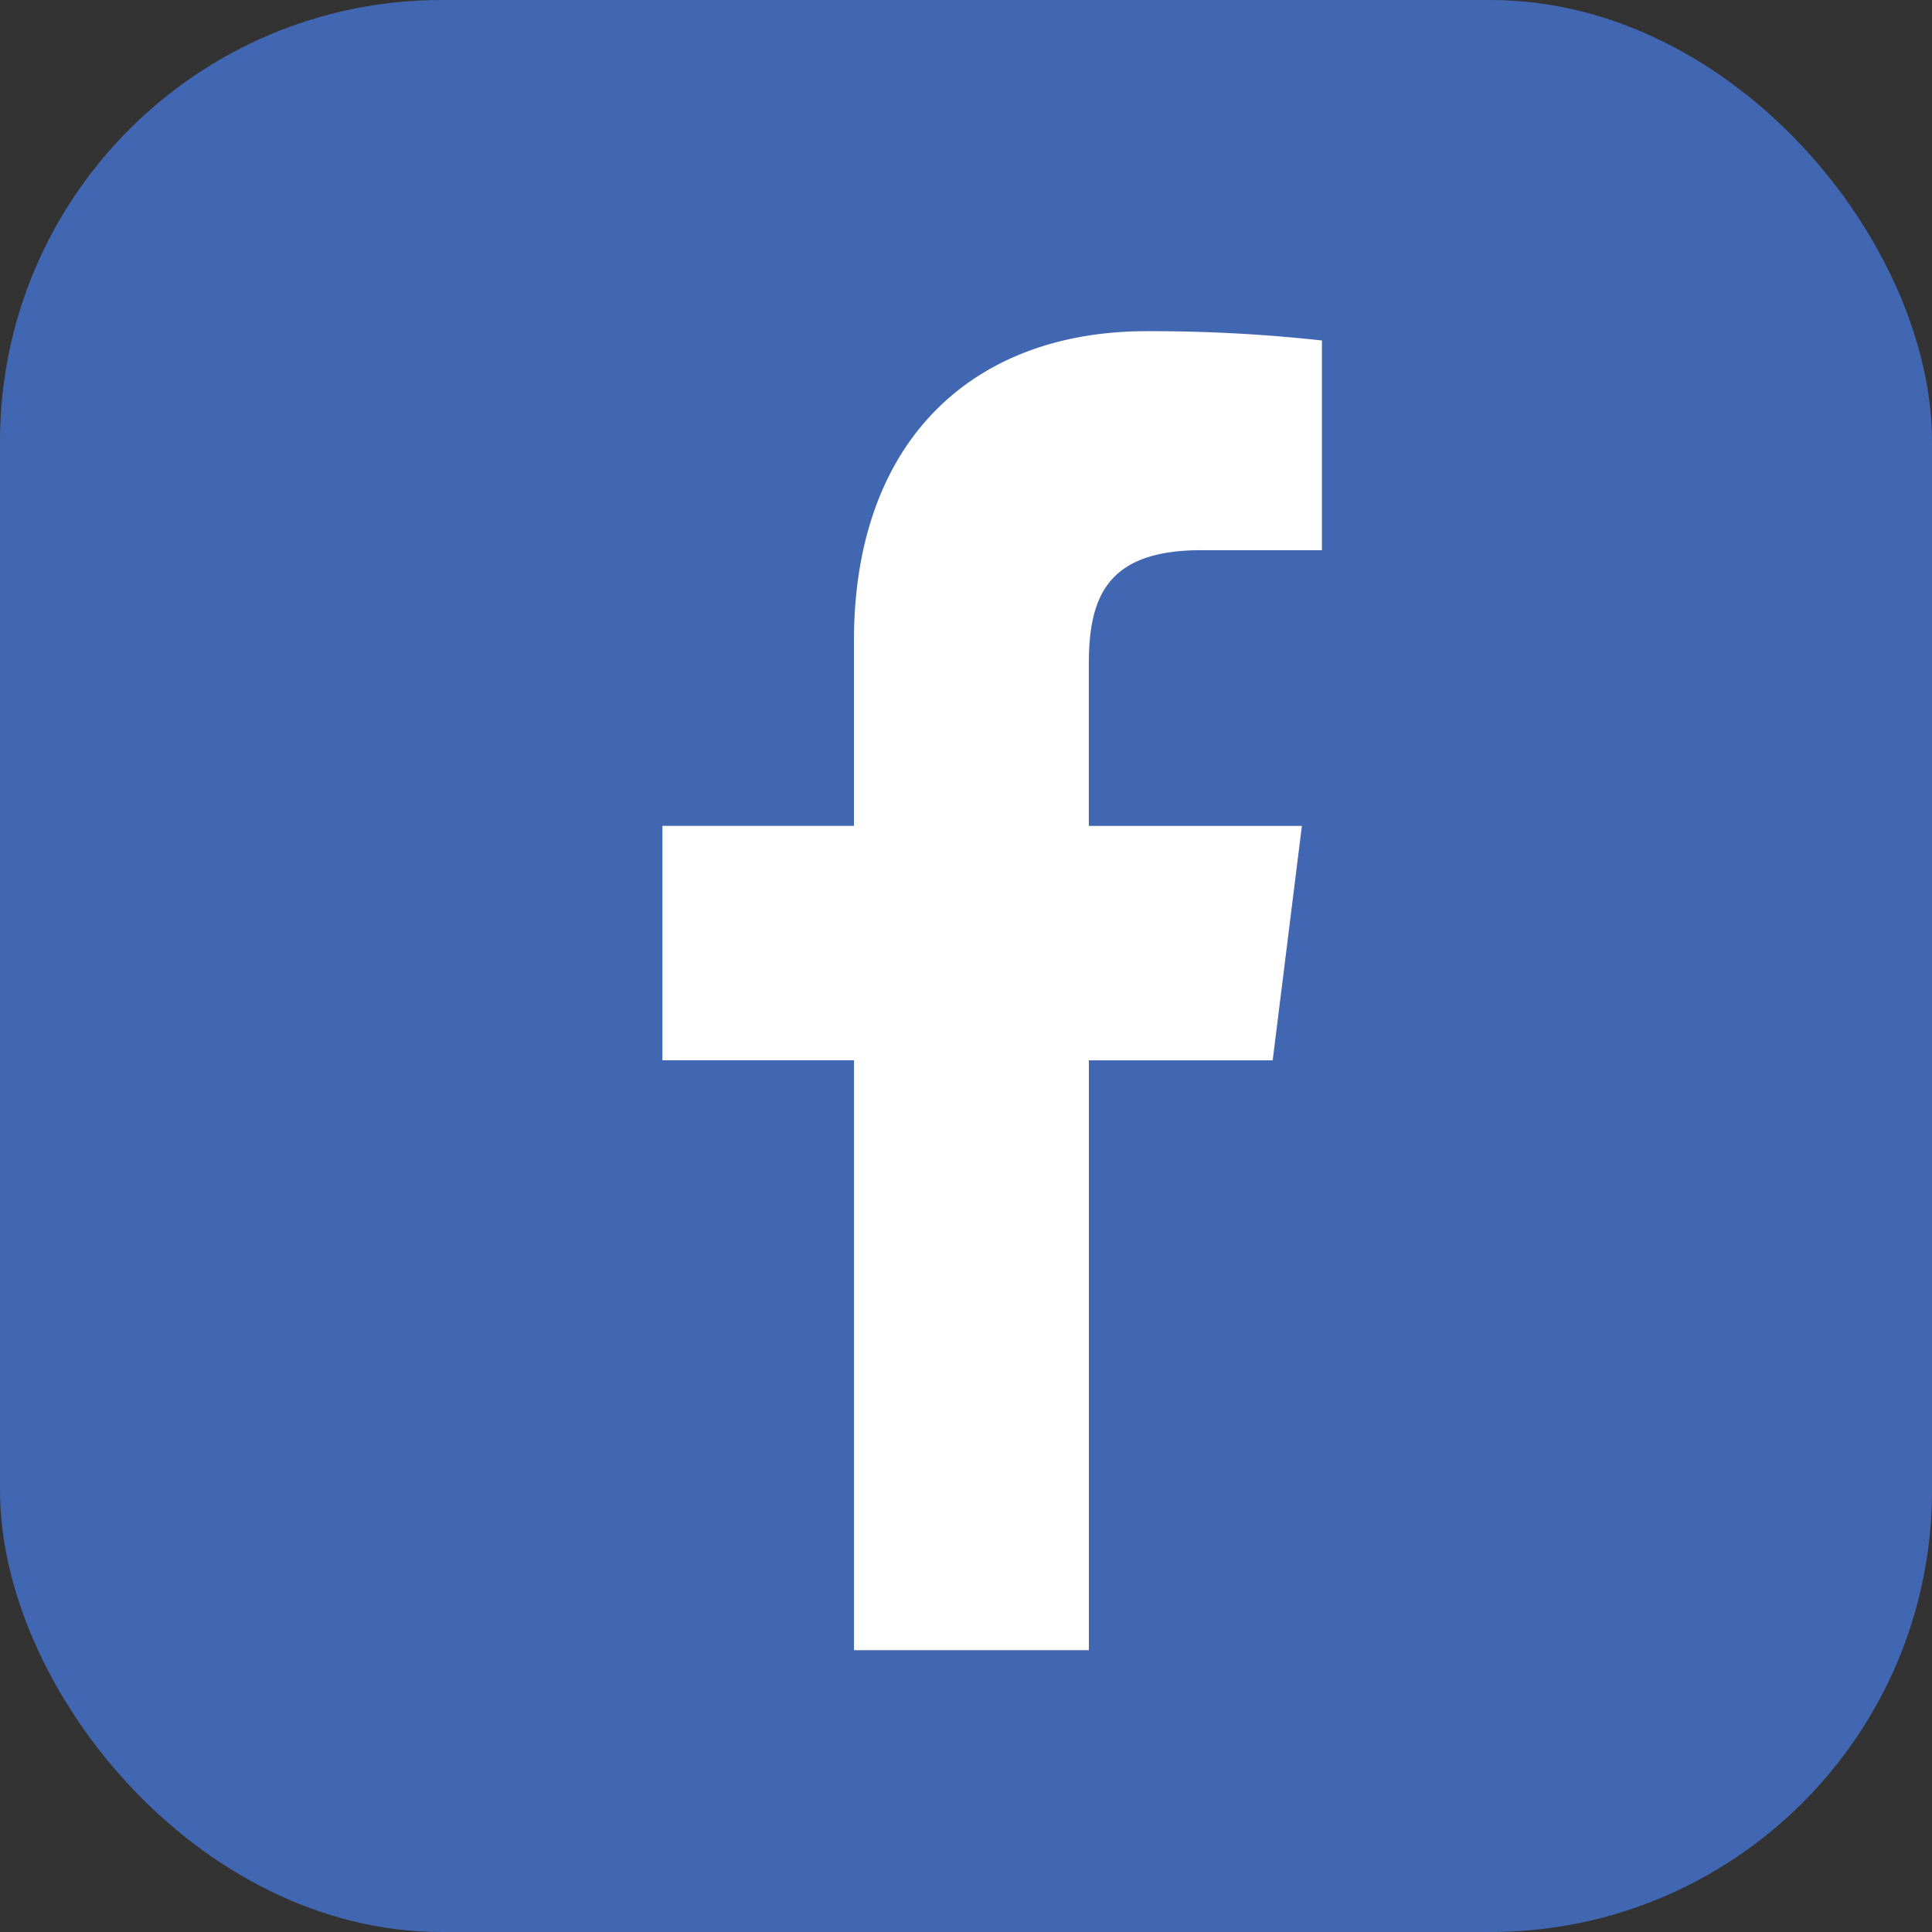
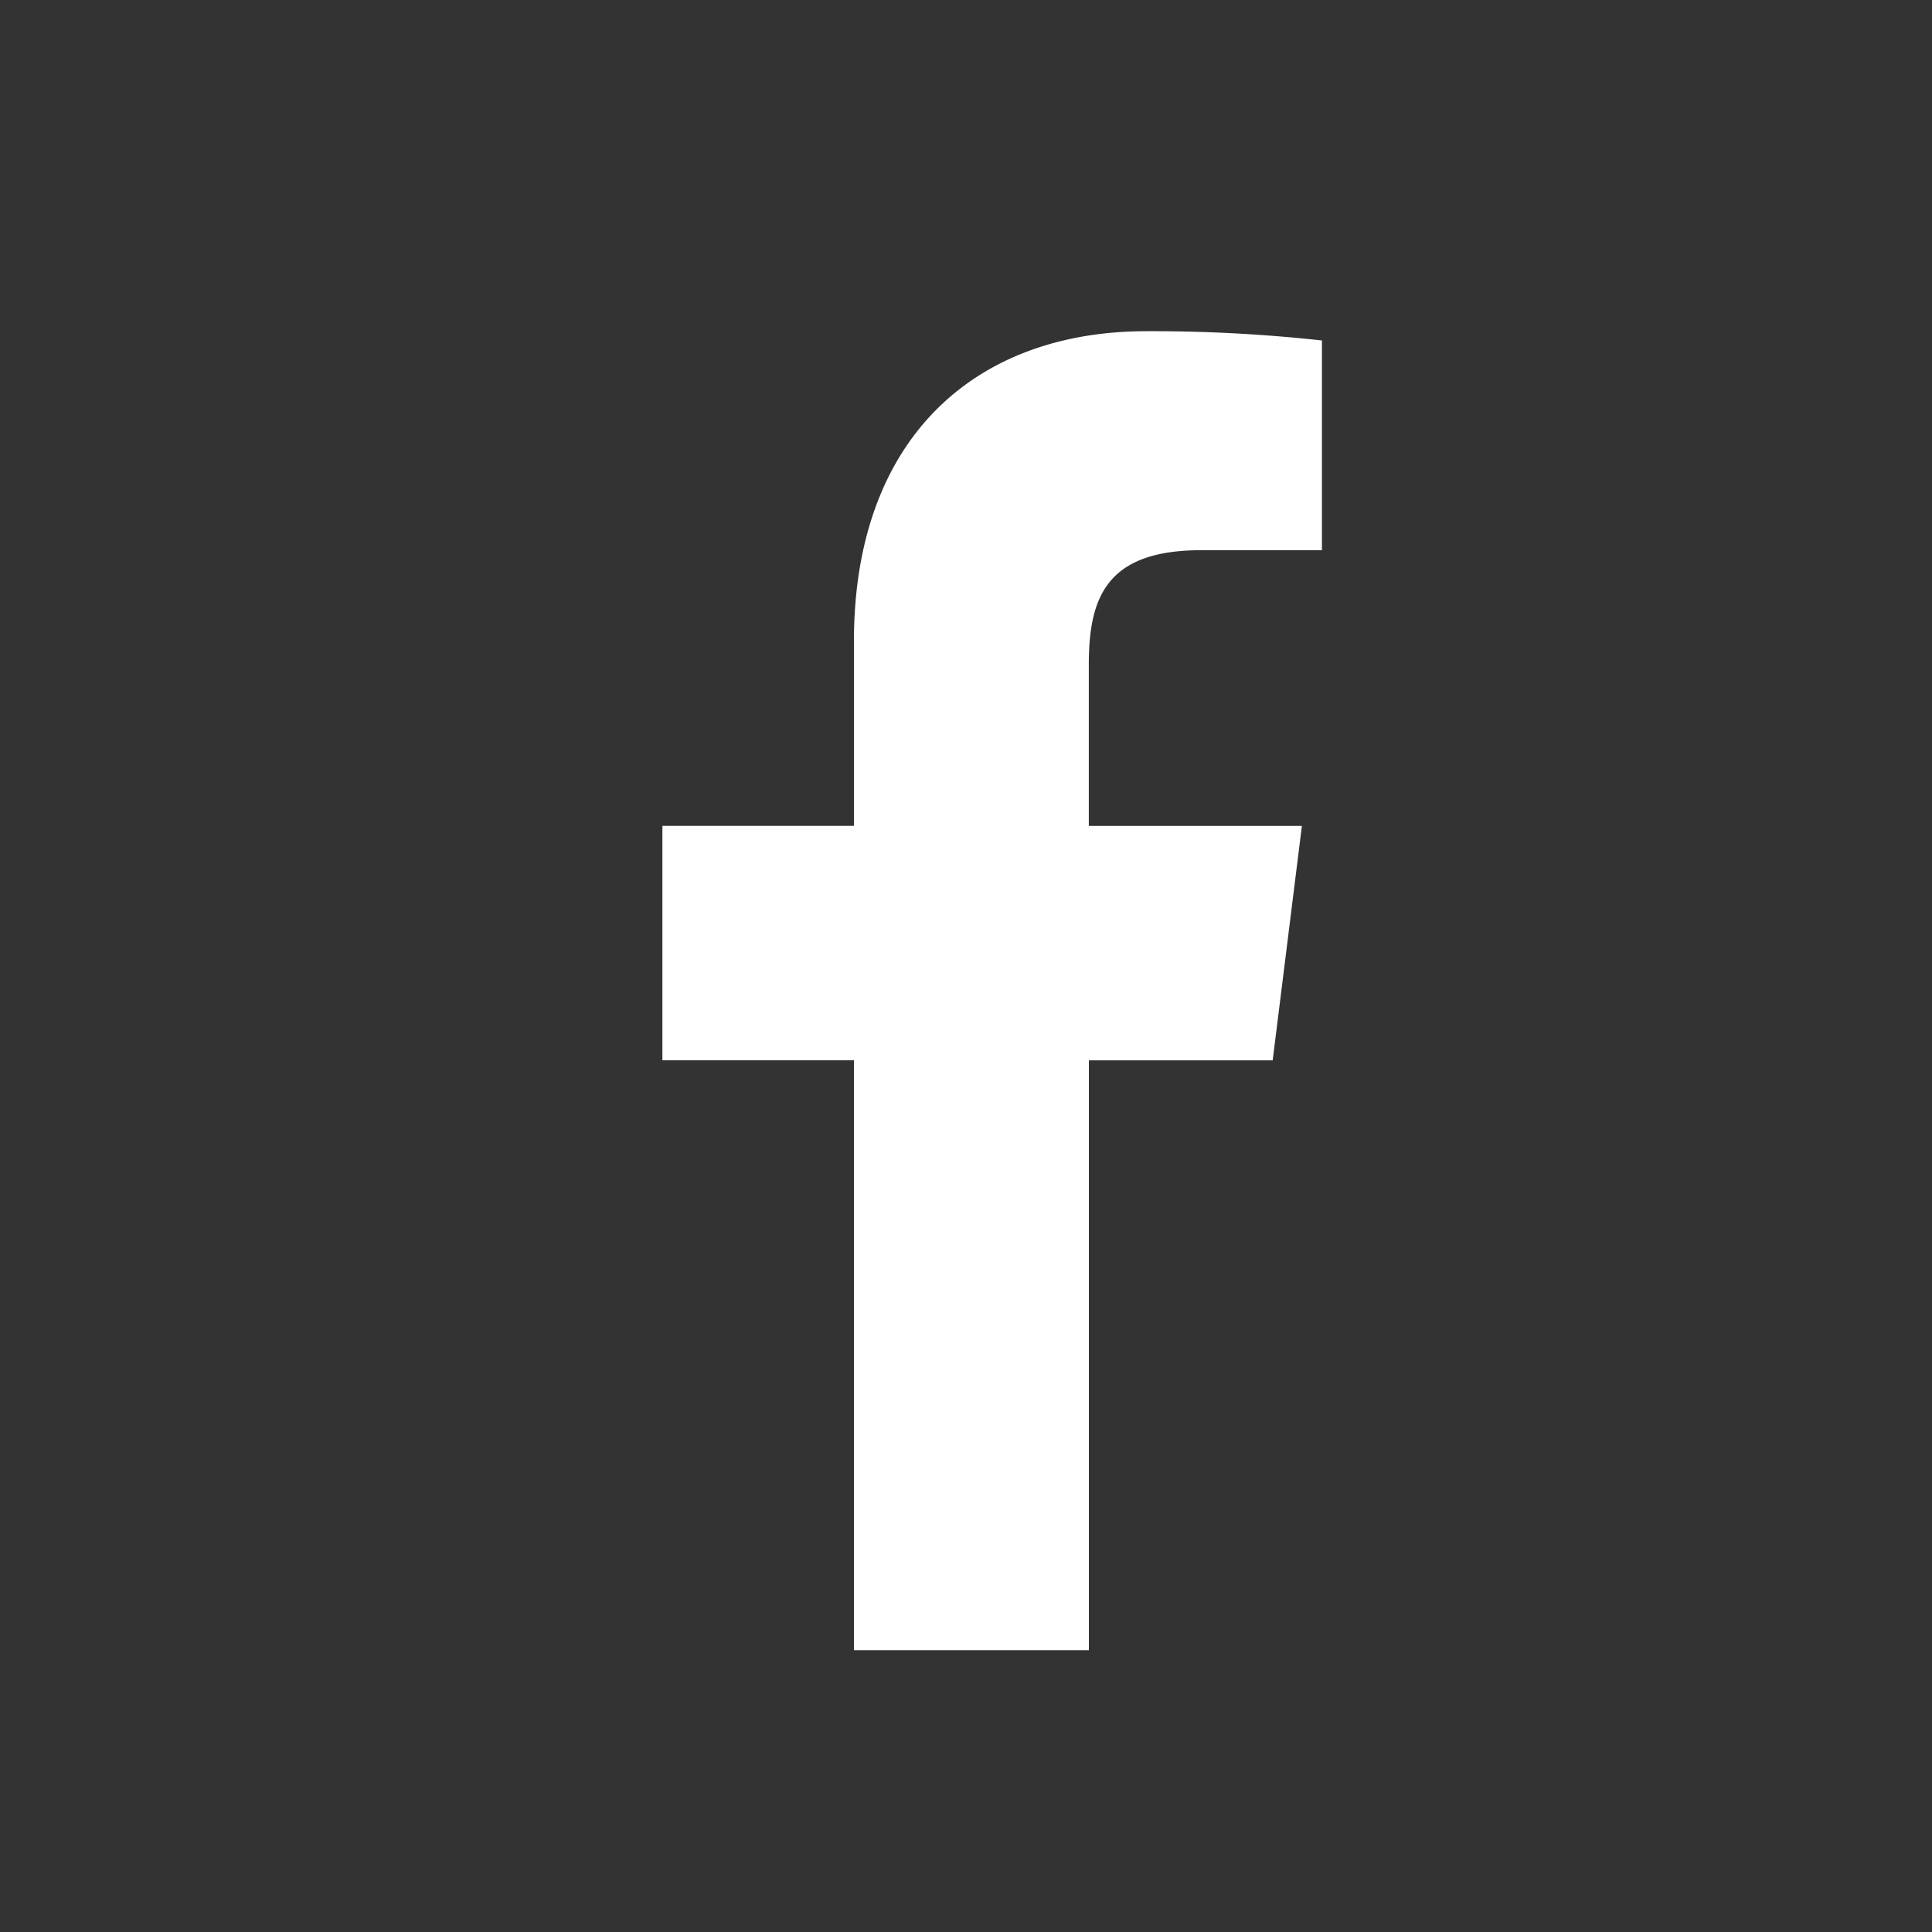
<svg xmlns="http://www.w3.org/2000/svg" width="35" height="35" viewBox="0 0 35 35">
  <rect x="0" y="0" width="35" height="35" fill="#333333" stroke="none" />
  <g id="facebook" transform="translate(-1875 128)">
-     <rect id="Rectangle_5" data-name="Rectangle 5" width="35" height="35" rx="8" transform="translate(1875 -128)" fill="#4267b2" />
    <path id="facebook-4" d="M15.954,3.968h2.181V.168A28.168,28.168,0,0,0,14.957,0c-3.145,0-5.3,1.978-5.3,5.614V8.961H6.187v4.247H9.658V23.895h4.255V13.209h3.33l.529-4.247h-3.86V6.035c0-1.228.332-2.068,2.042-2.068Z" transform="translate(1880.813 -122)" fill="#fff" />
  </g>
</svg>